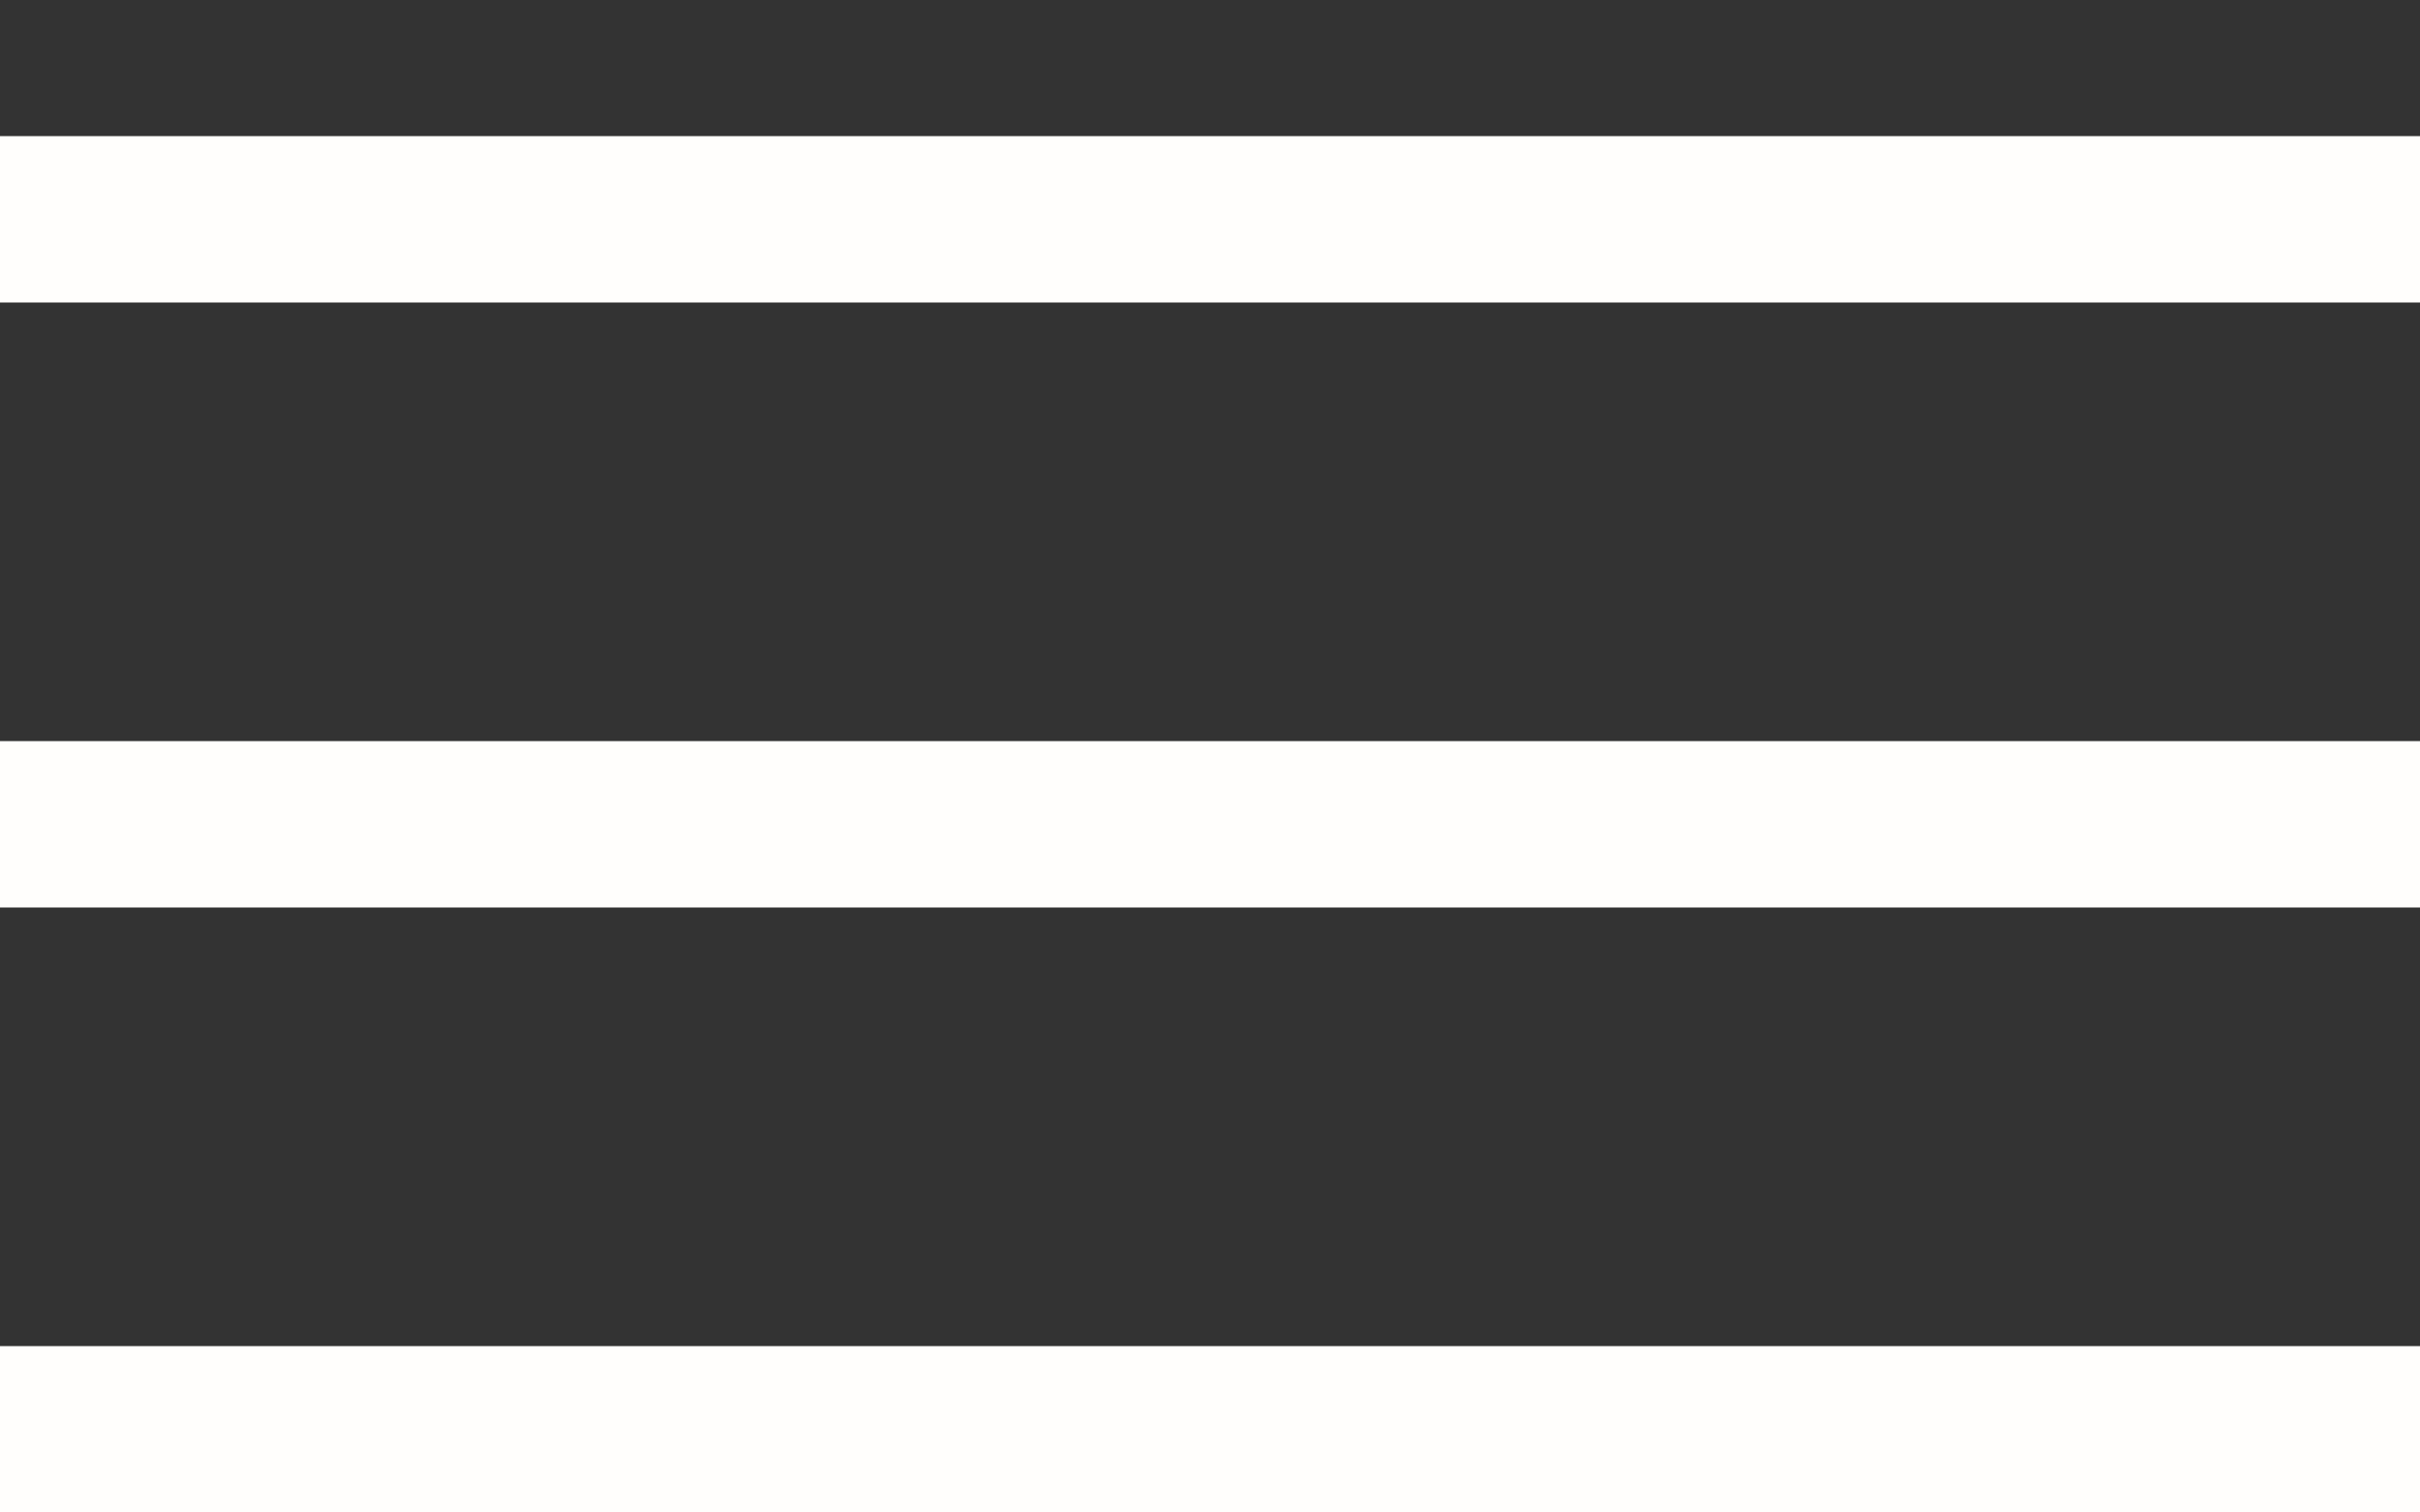
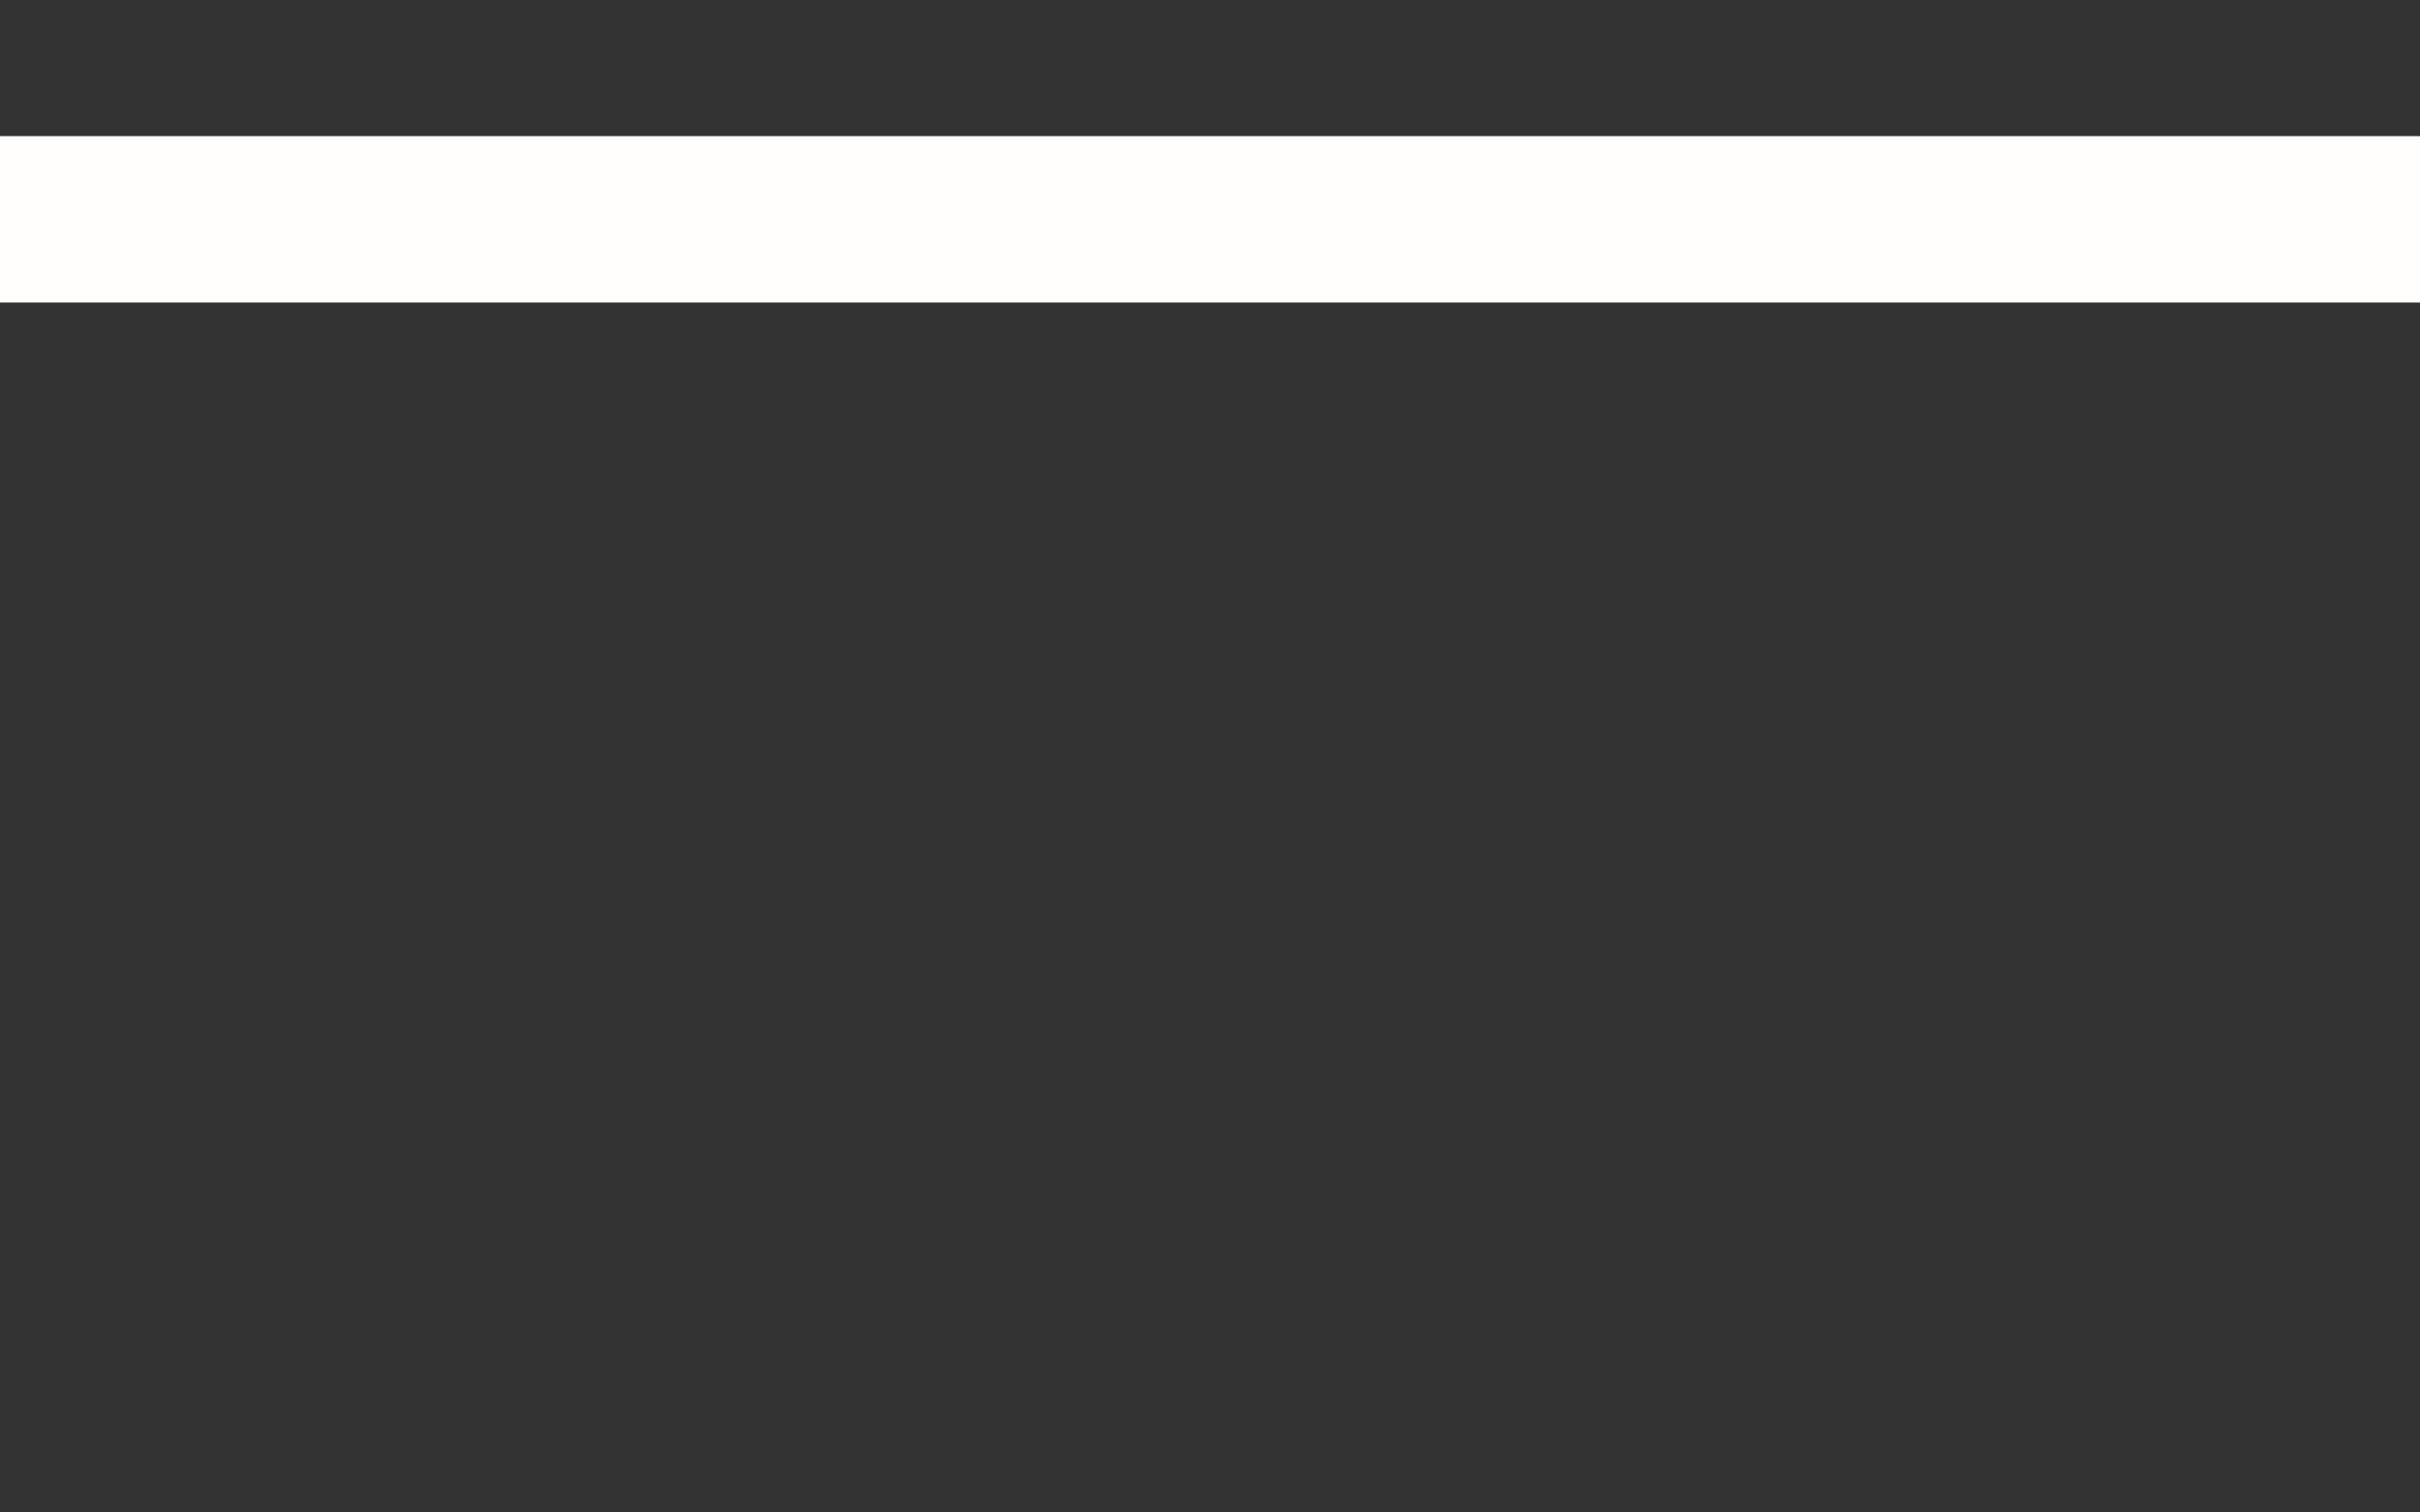
<svg xmlns="http://www.w3.org/2000/svg" width="16" height="10" viewBox="0 0 16 10" fill="none">
  <rect x="0" y="0" width="16" height="10" fill="#333333" stroke="none" />
  <line x1="4.80825e-08" y1="1.45" x2="16" y2="1.45" stroke="#FFFEFC" stroke-width="1.1" />
-   <line x1="4.80825e-08" y1="5.45" x2="16" y2="5.45" stroke="#FFFEFC" stroke-width="1.1" />
-   <line x1="4.80825e-08" y1="9.45" x2="16" y2="9.45" stroke="#FFFEFC" stroke-width="1.1" />
</svg>